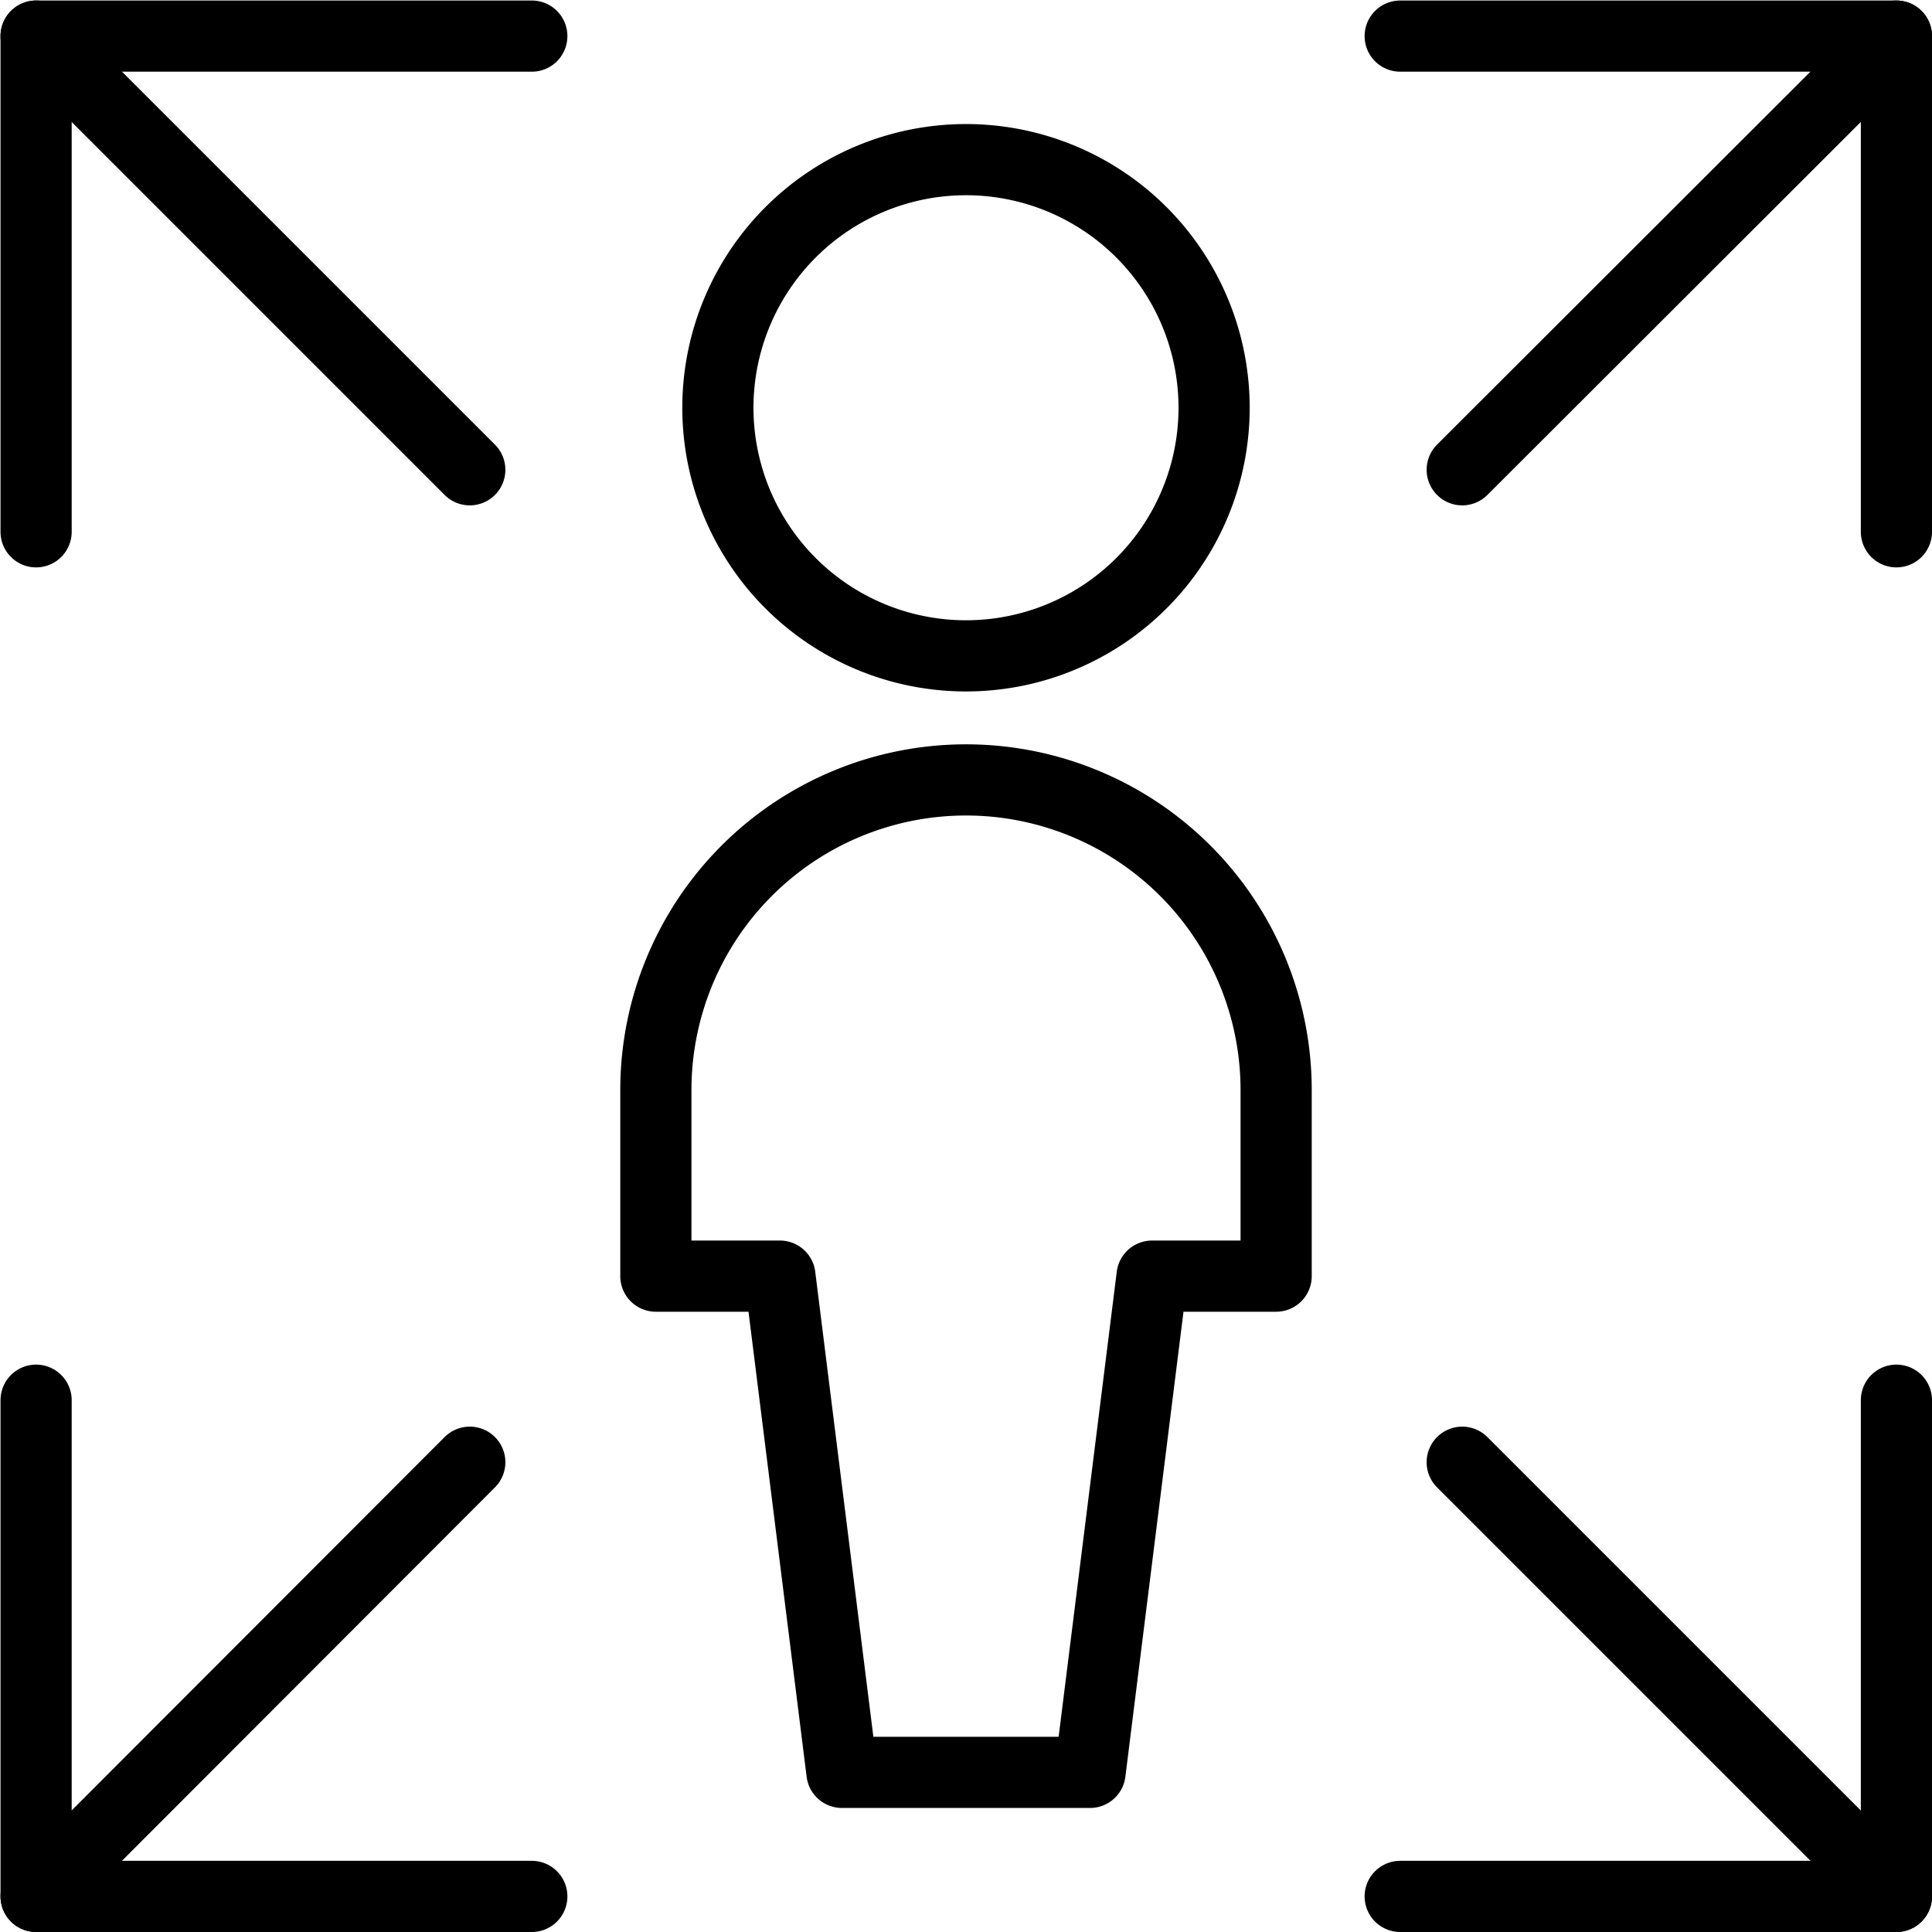
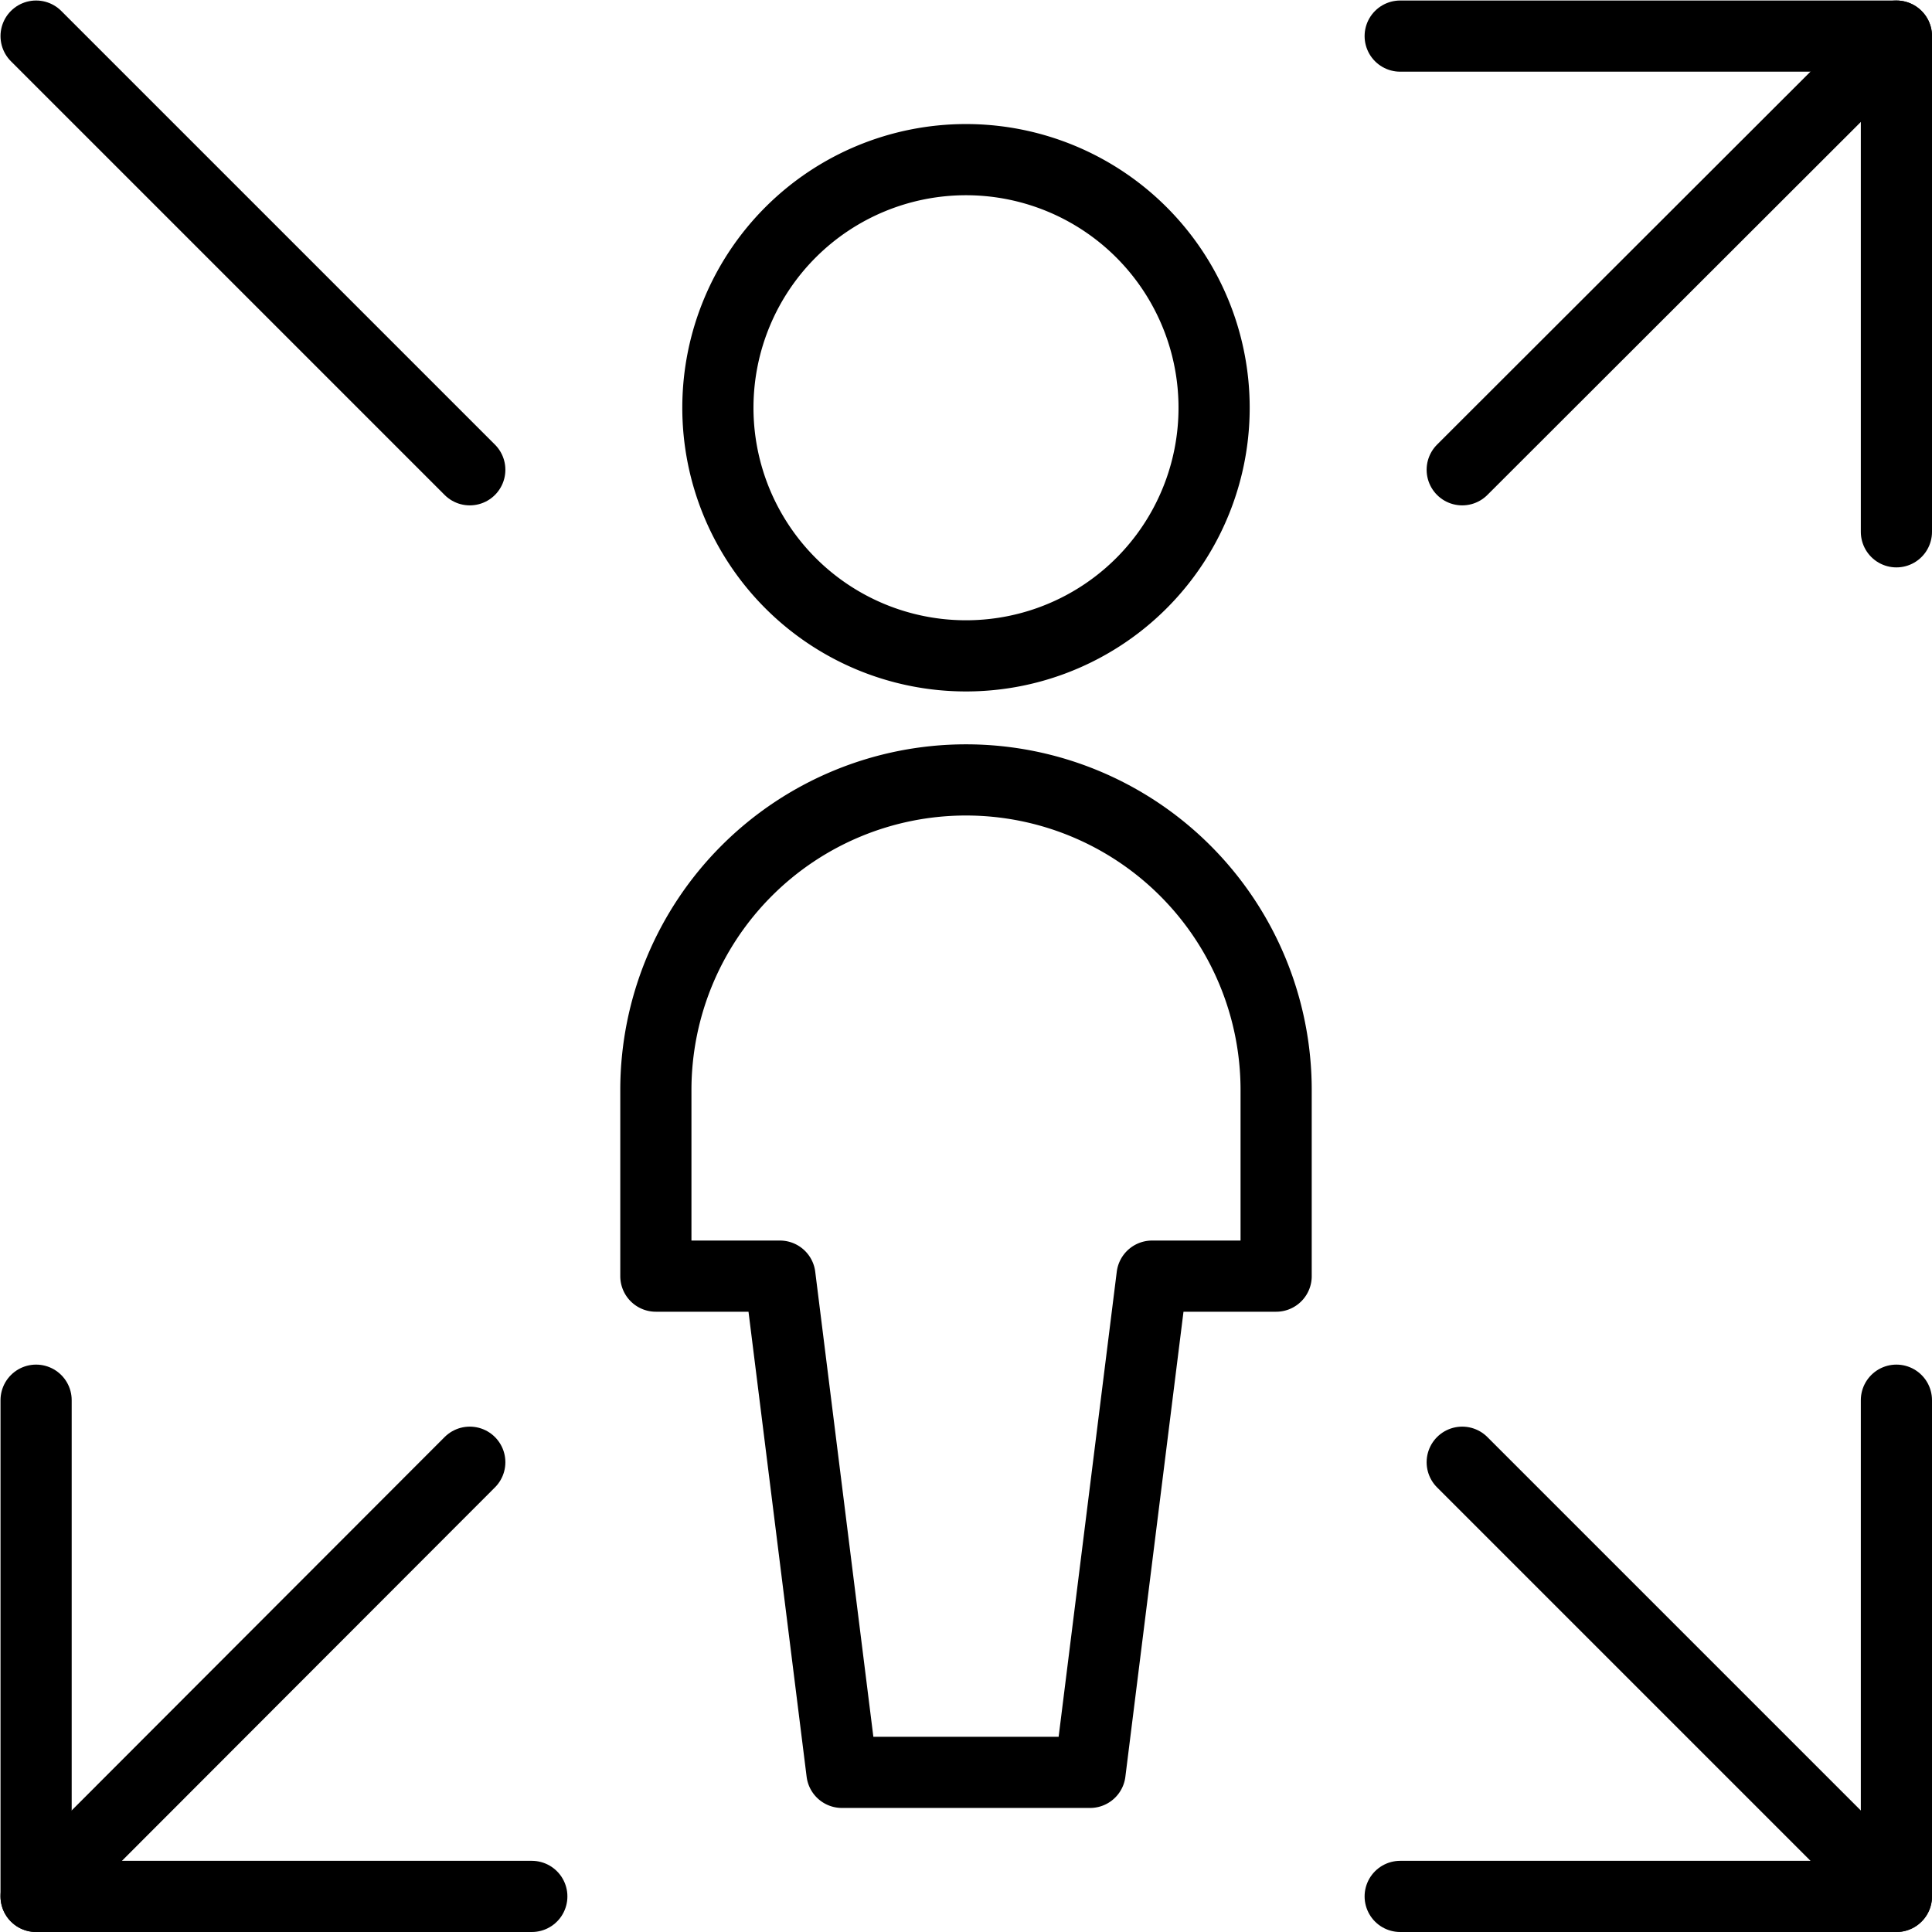
<svg xmlns="http://www.w3.org/2000/svg" id="Layer_1" data-name="Layer 1" viewBox="0 0 38 38">
  <defs>
    <style>.cls-1,.cls-2{fill:none;}.cls-1{stroke:#000;stroke-linecap:round;stroke-linejoin:round;stroke-width:1.4px;}</style>
  </defs>
  <path class="cls-1" d="M14.12,8A4.88,4.88,0,1,0,19,3.14,4.88,4.88,0,0,0,14.12,8Z" />
  <path class="cls-1" d="M25.1,25.1V21.44a6.1,6.1,0,1,0-12.2,0V25.1h2.44l1.22,9.76h4.88l1.22-9.76Z" />
  <path class="cls-1" d="M9.24,28.76.71,37.3" />
  <path class="cls-1" d="M37.3,10.46V.71H27.54" />
  <path class="cls-1" d="M.71,27.54V37.3h9.75" />
  <path class="cls-1" d="M37.3.71,28.76,9.24" />
  <path class="cls-1" d="M28.76,28.76,37.3,37.3" />
-   <path class="cls-1" d="M.71,10.46V.71h9.75" />
  <path class="cls-1" d="M37.3,27.54V37.3H27.54" />
  <path class="cls-1" d="M.71.71,9.24,9.24" />
  <rect class="cls-2" width="38" height="38" />
</svg>